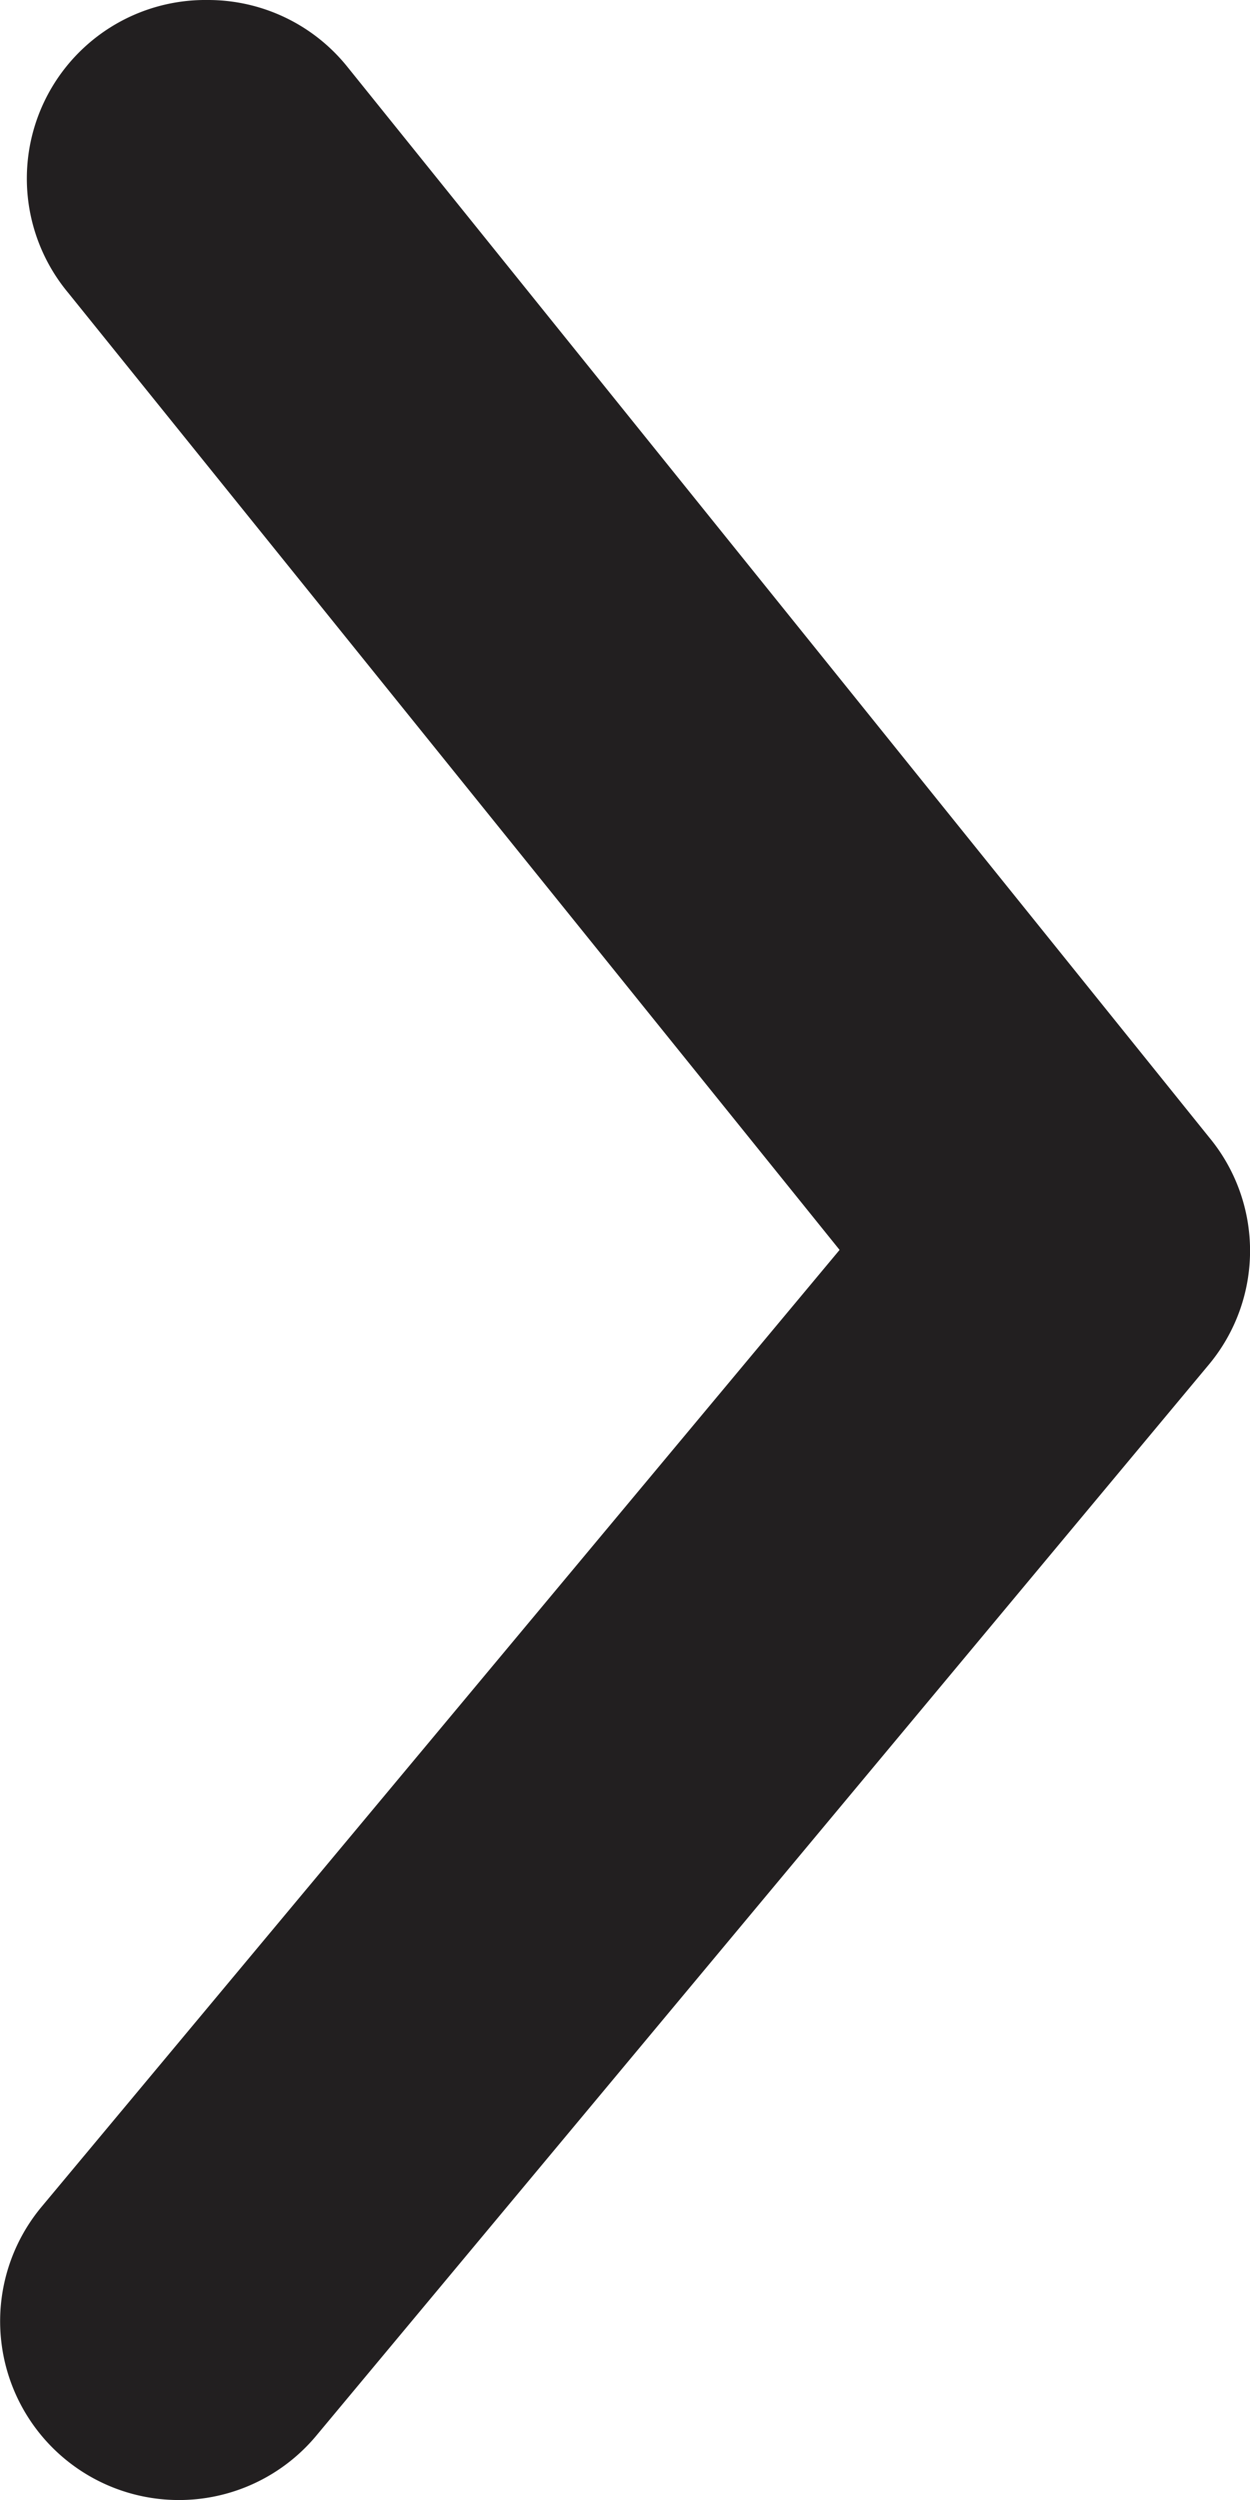
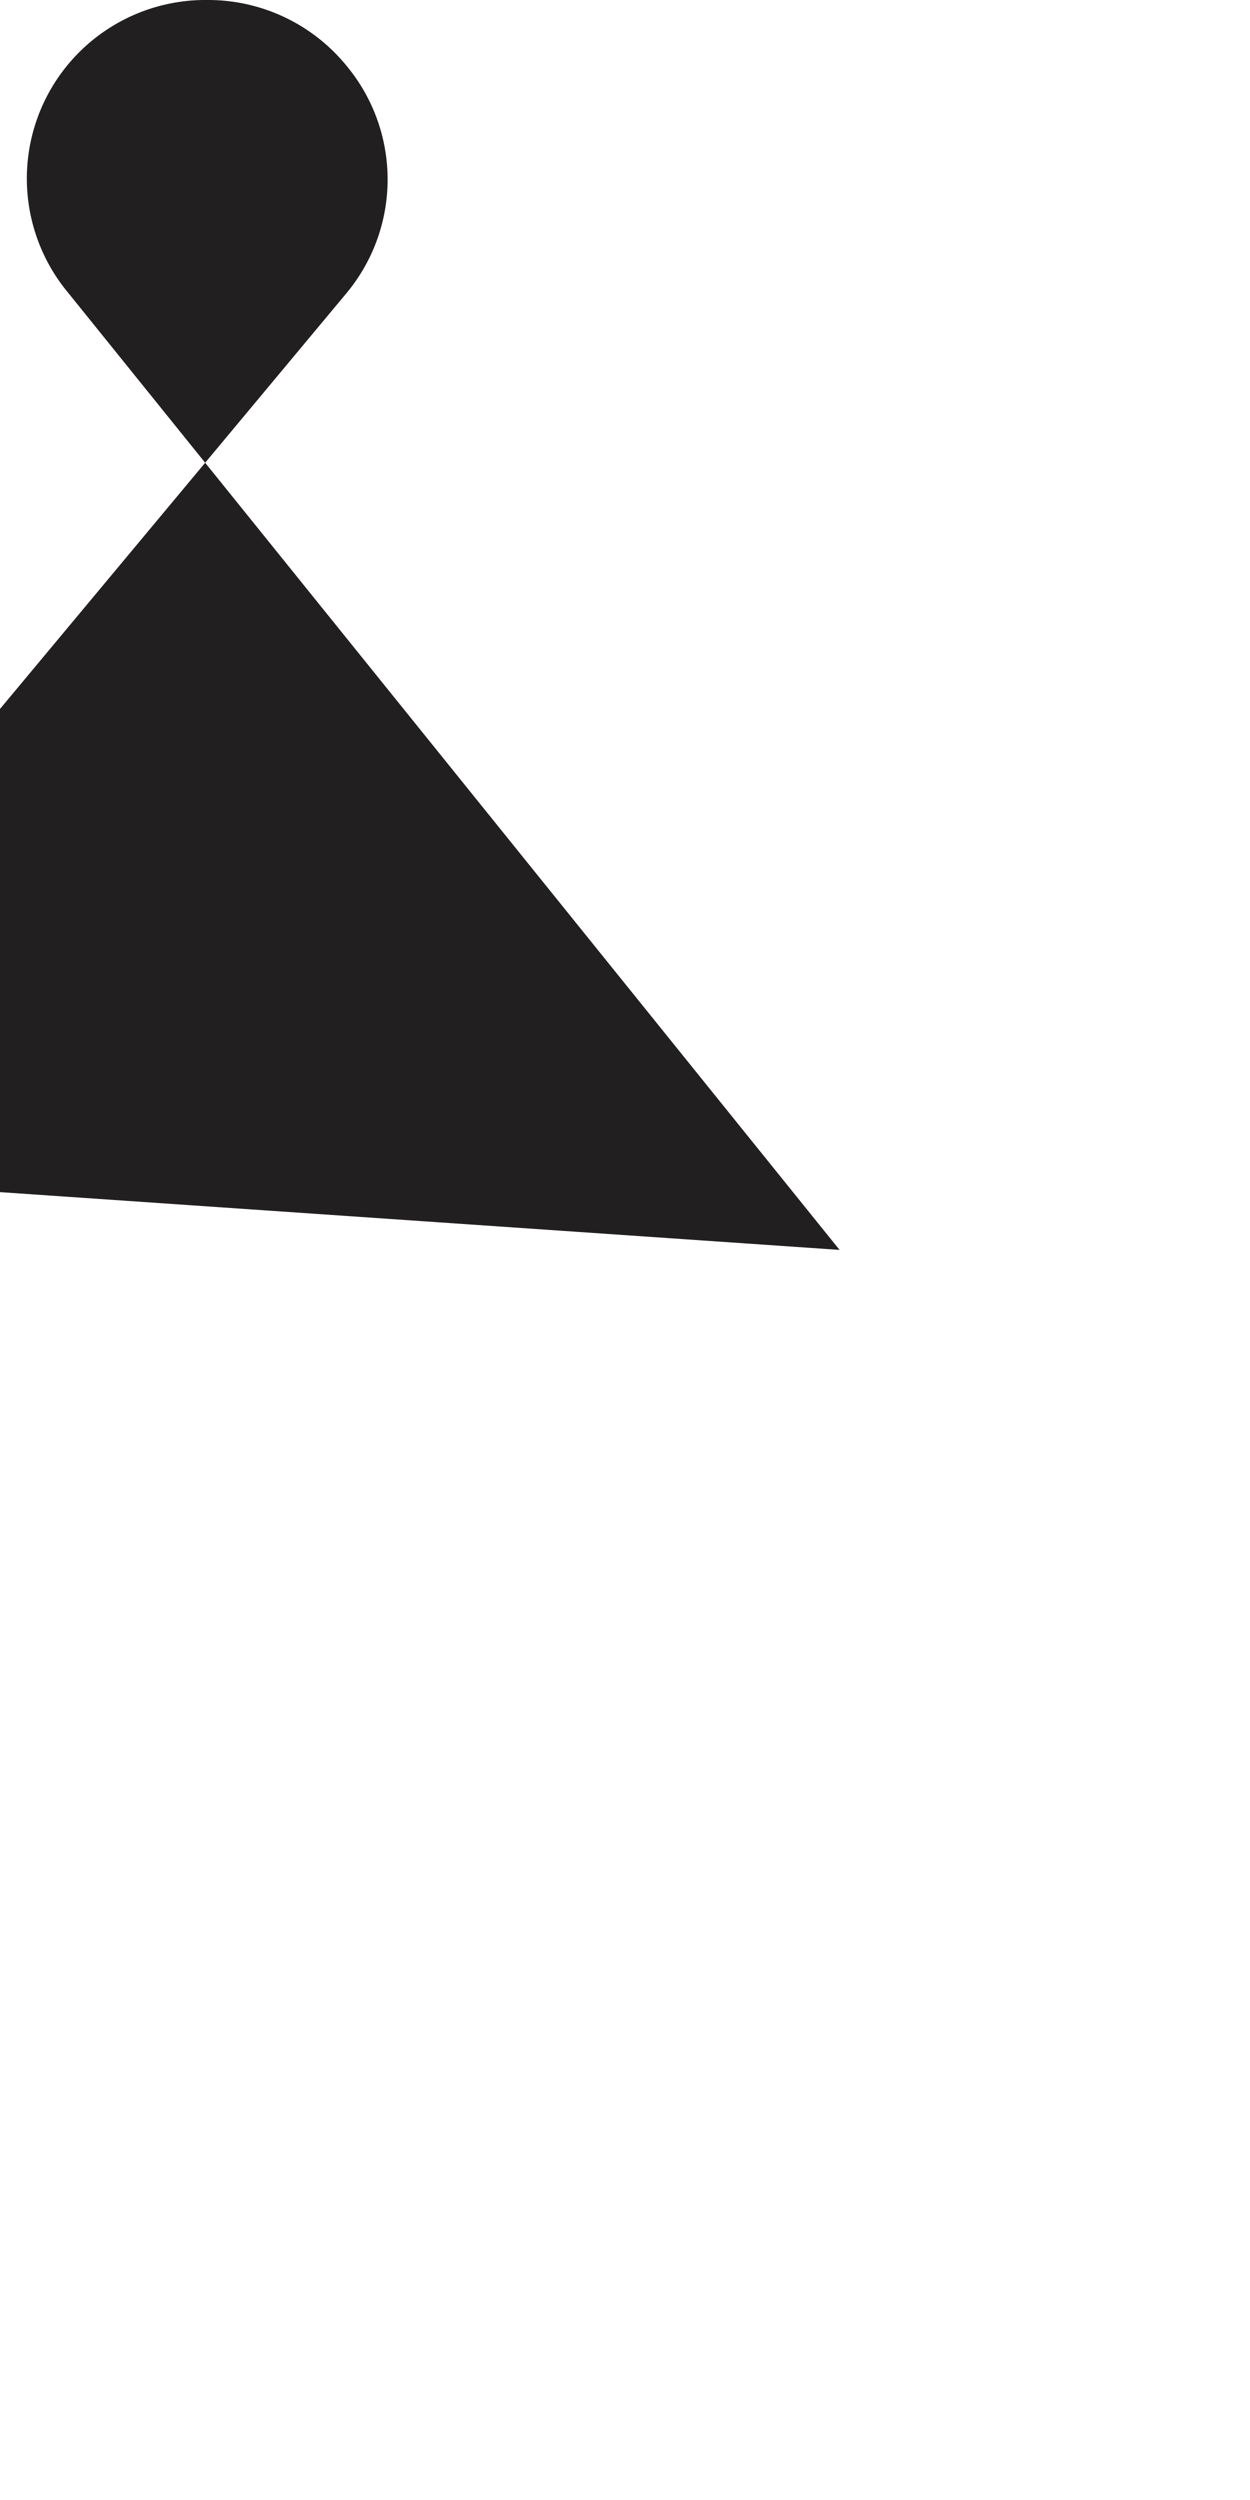
<svg xmlns="http://www.w3.org/2000/svg" width="14.001" height="28.004" viewBox="0 0 14.001 28.004">
-   <path id="next-black" d="M27.66,38a2,2,0,0,1-1.56-.74l-9.66-12a1.991,1.991,0,0,1,0-2.54l10-12a2,2,0,0,1,3.08,2.56L20.58,24l8.64,10.72A2,2,0,0,1,27.66,38Z" transform="translate(29.984 38) rotate(180)" fill="#221f20" />
+   <path id="next-black" d="M27.66,38a2,2,0,0,1-1.56-.74a1.991,1.991,0,0,1,0-2.54l10-12a2,2,0,0,1,3.08,2.56L20.58,24l8.64,10.72A2,2,0,0,1,27.66,38Z" transform="translate(29.984 38) rotate(180)" fill="#221f20" />
</svg>